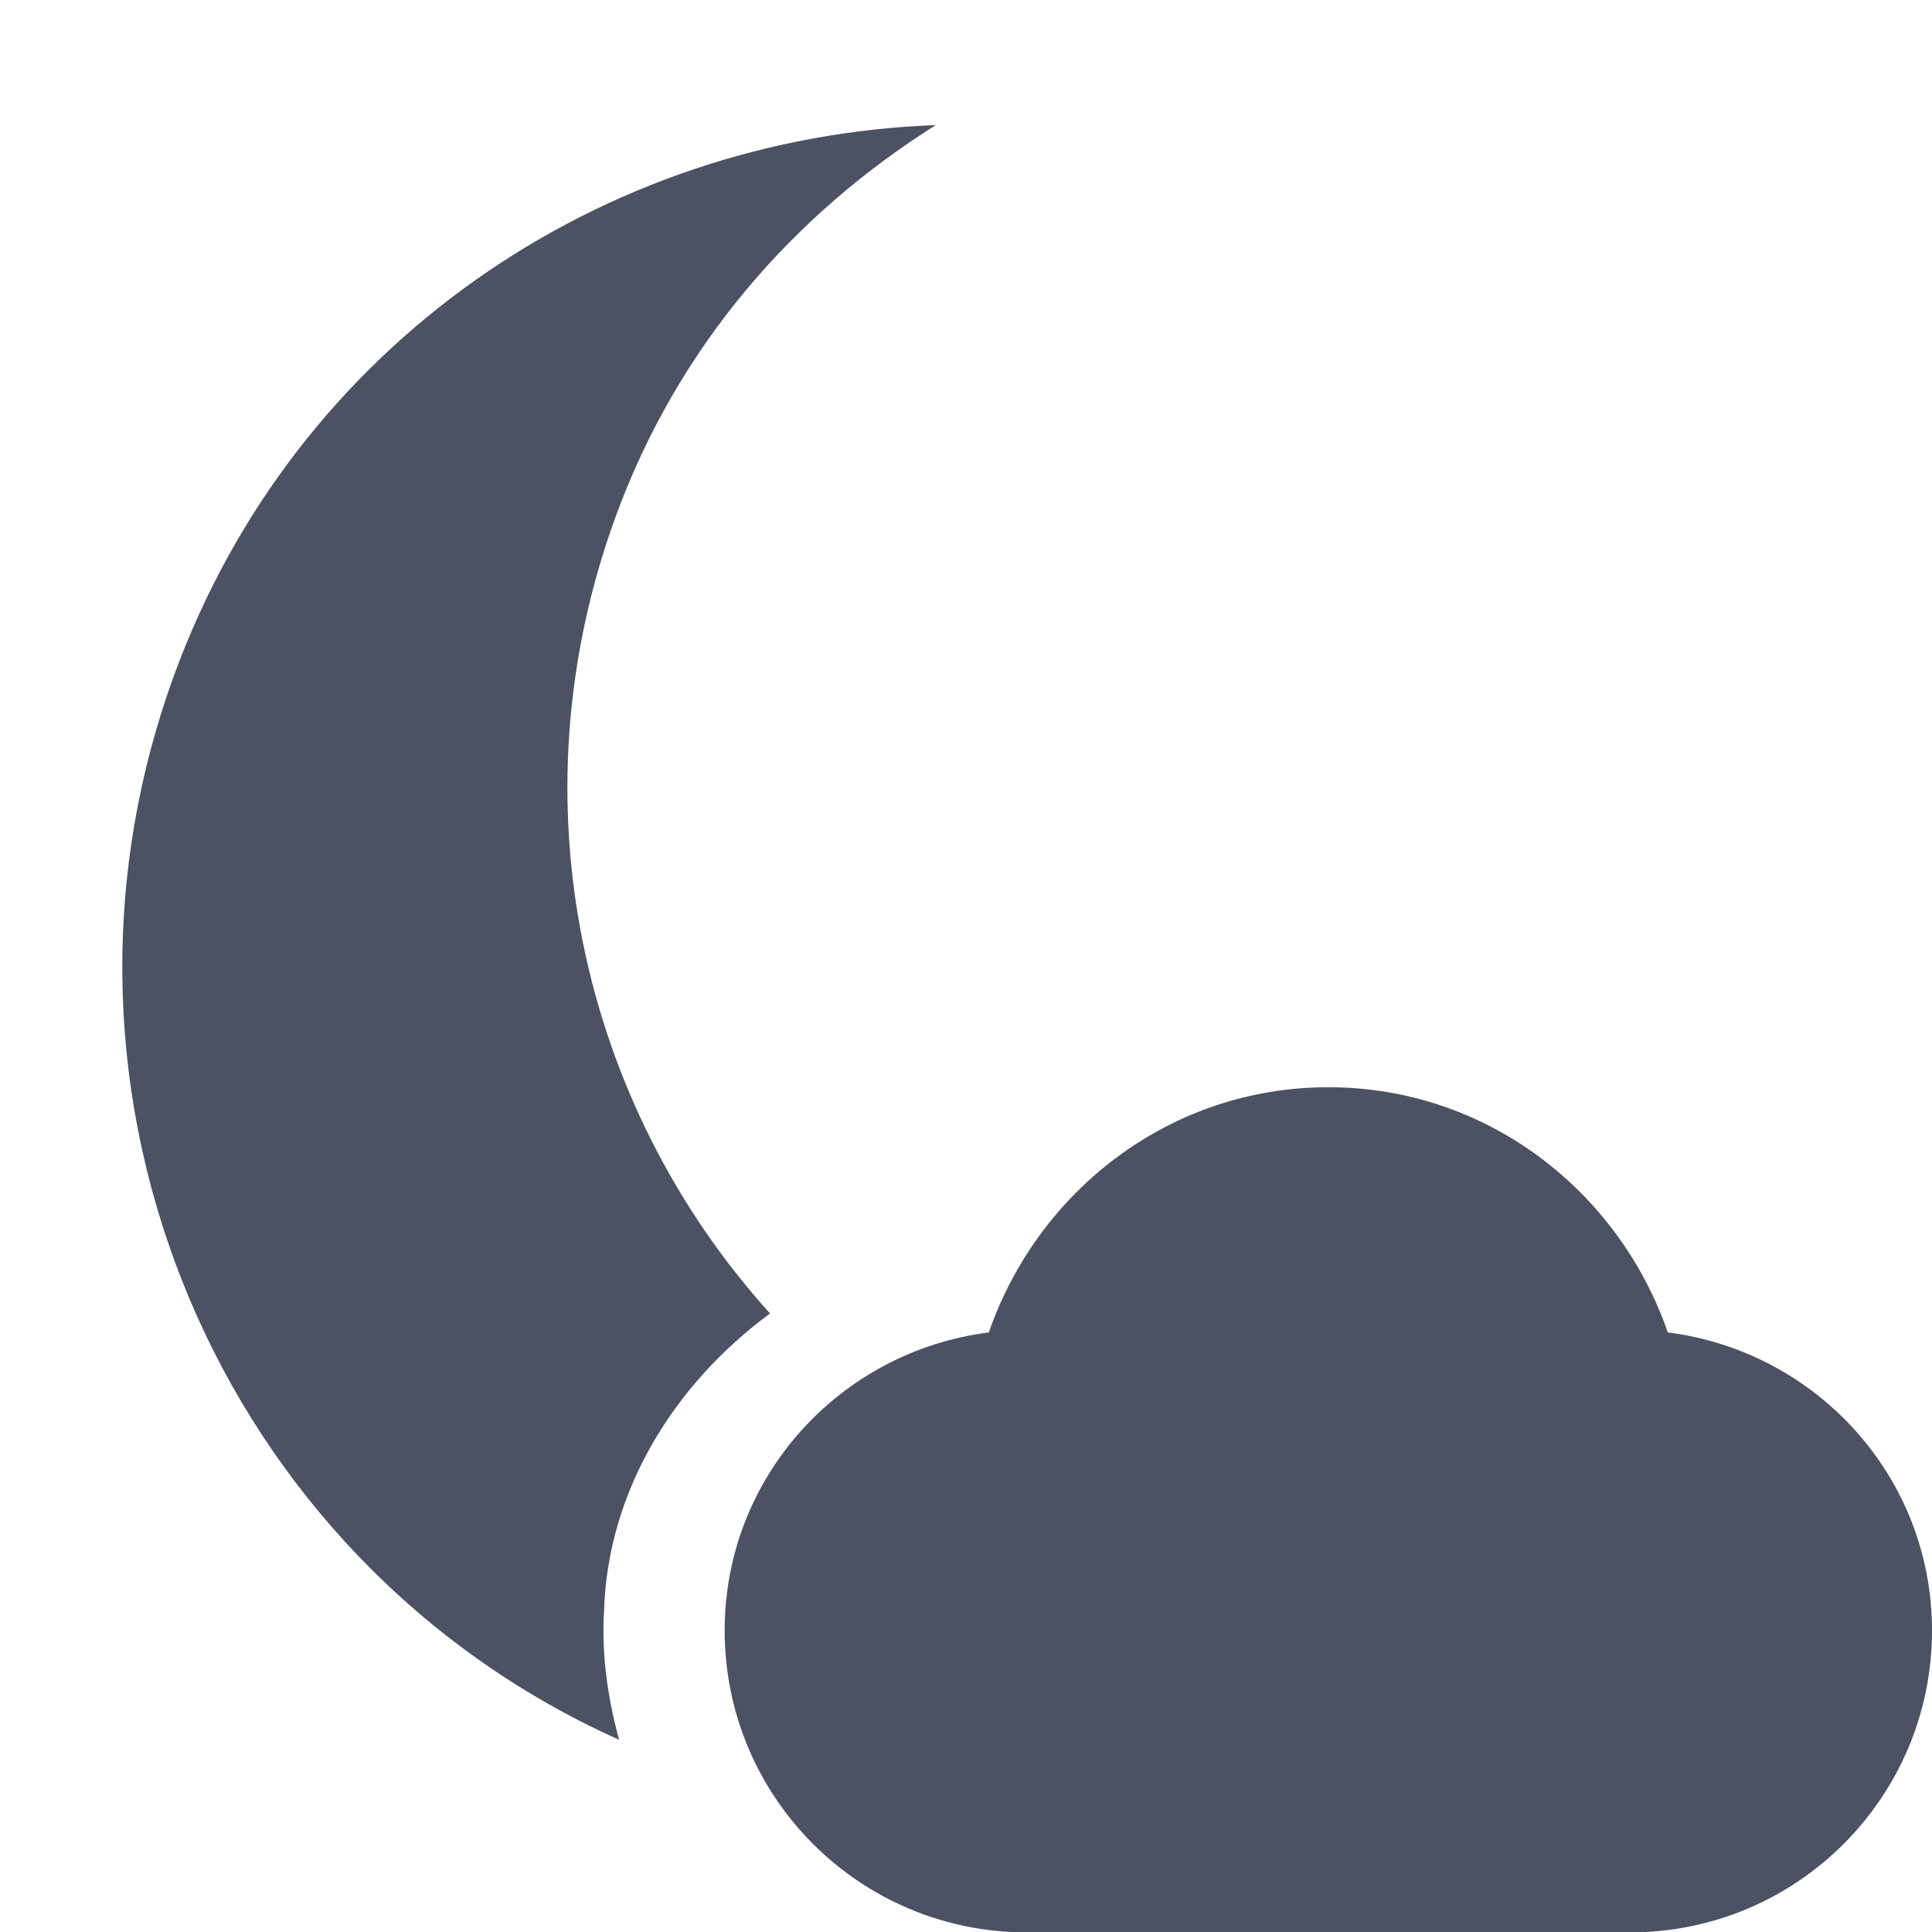
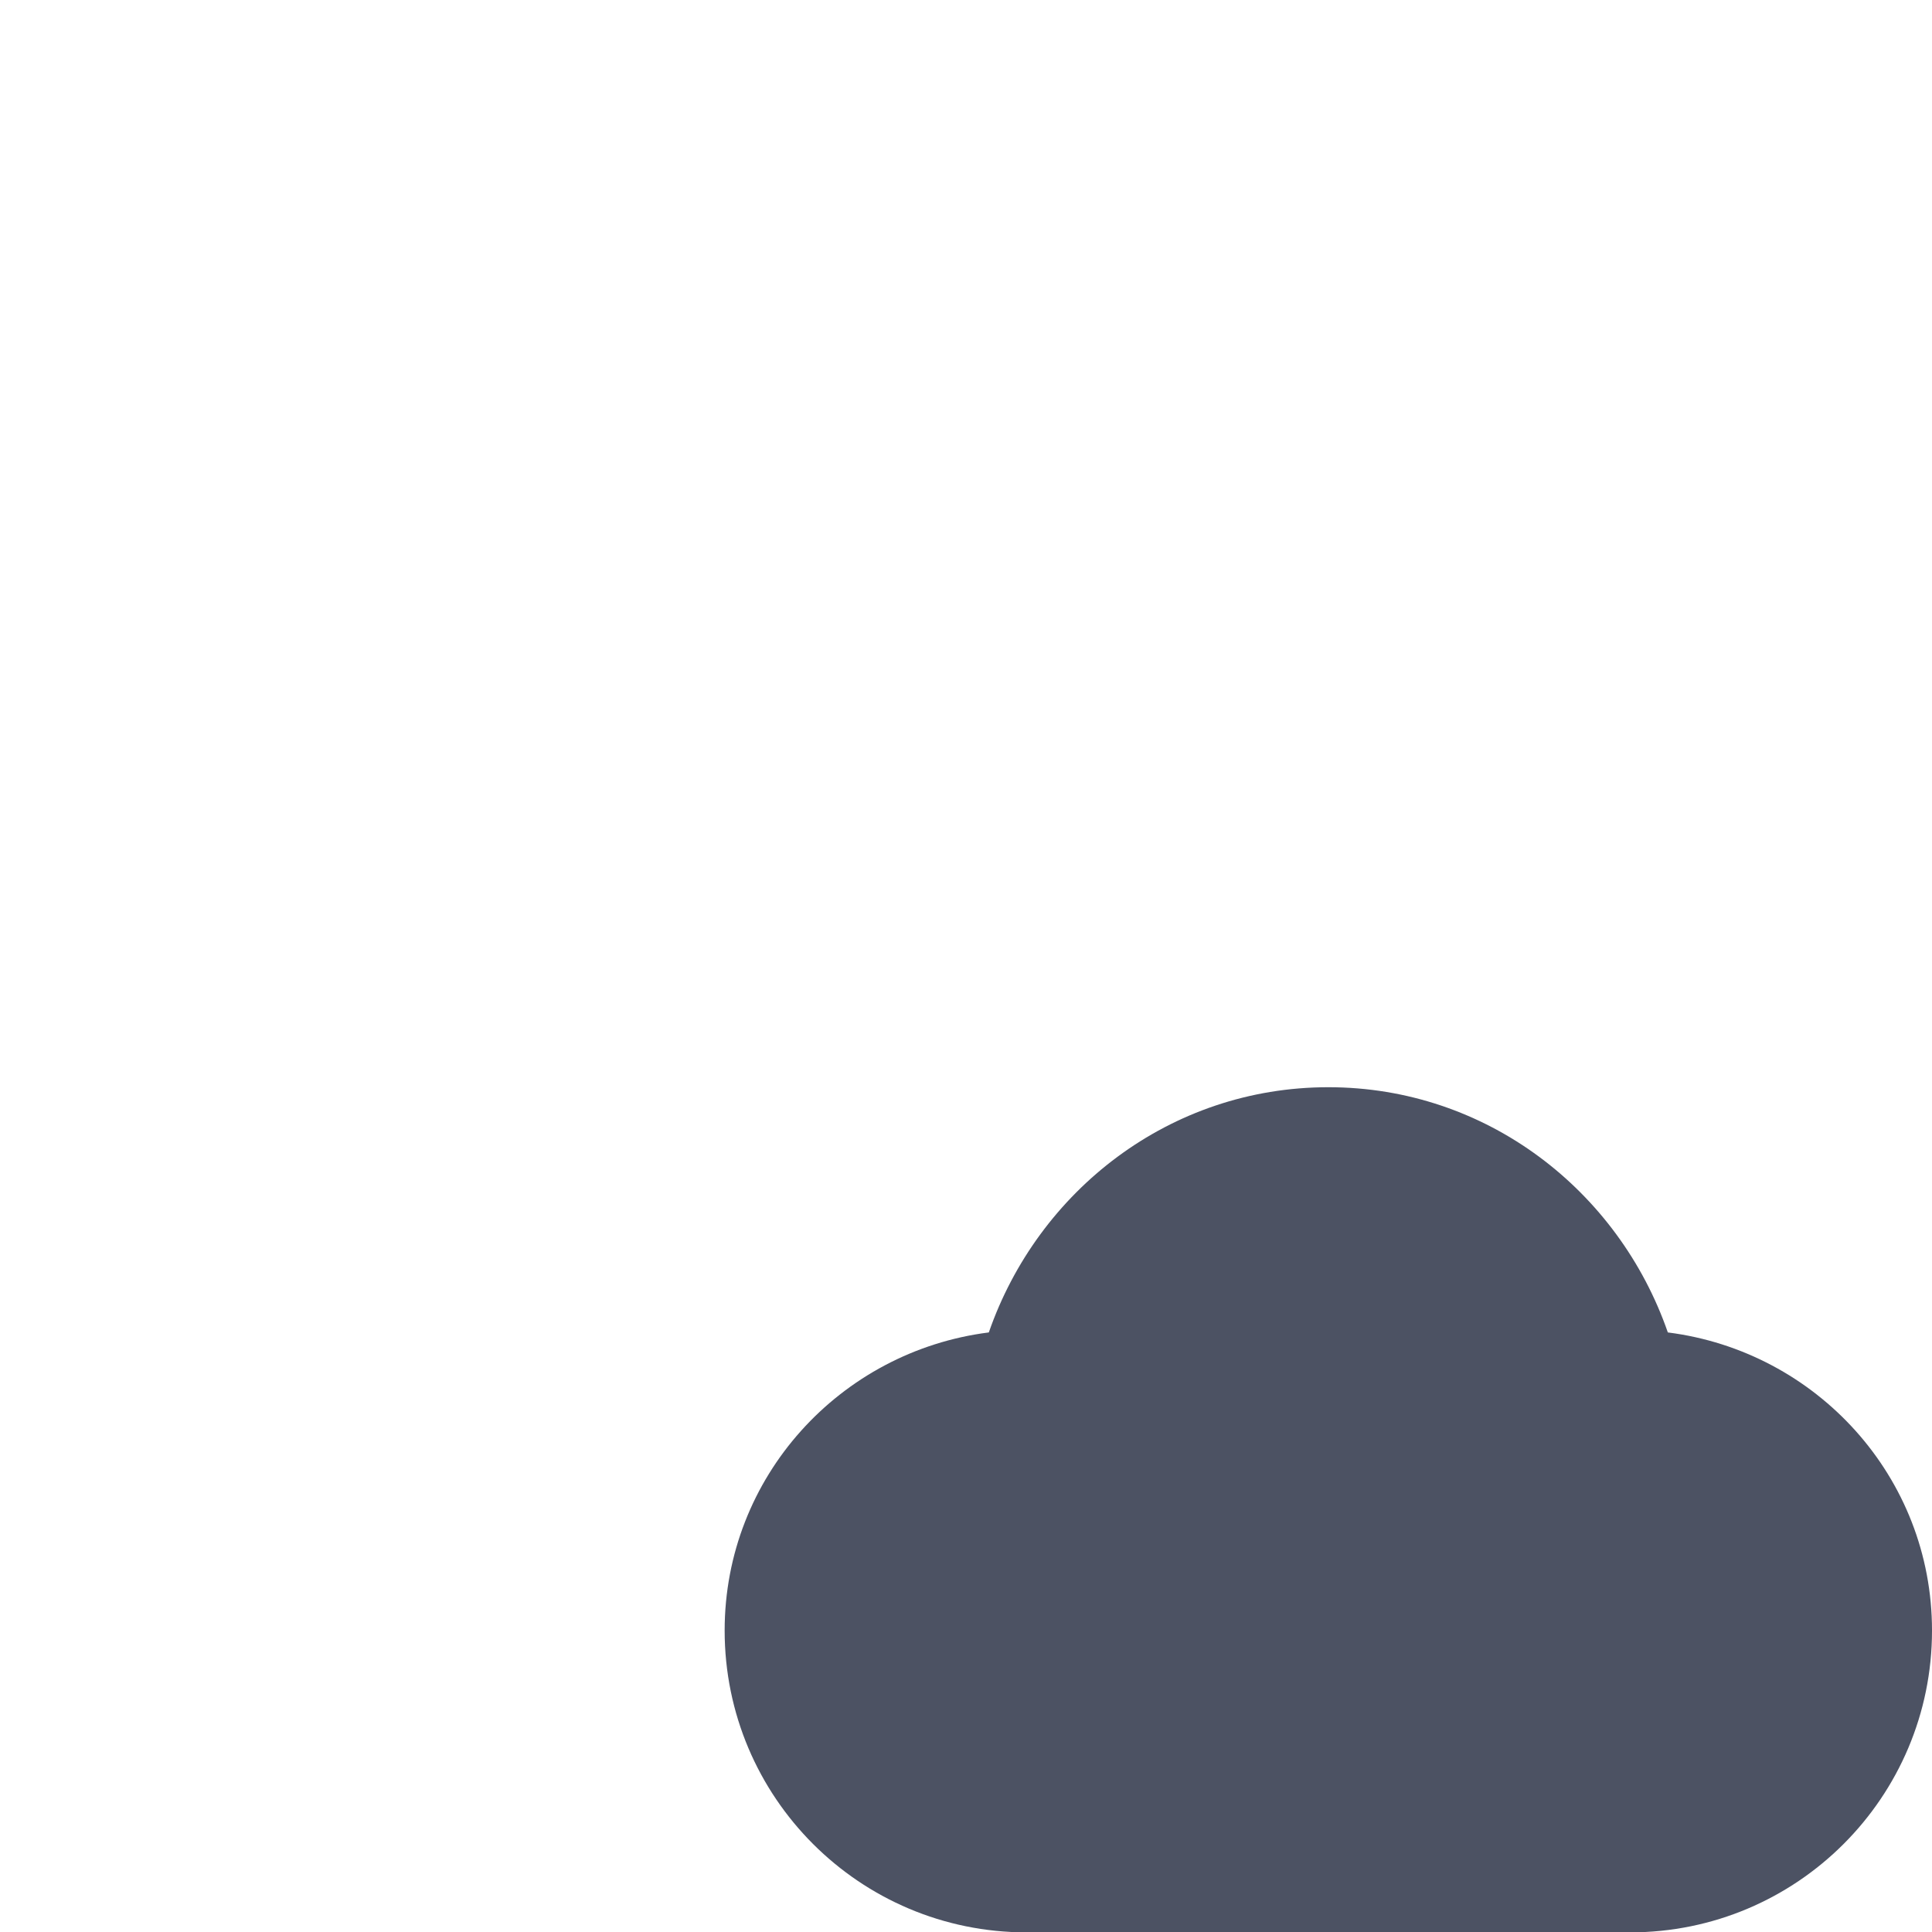
<svg xmlns="http://www.w3.org/2000/svg" width="16.002" height="16.005">
  <g fill="#4c5263">
-     <path d="m 452.75,-333.969 c -2.763,0.101 -5.309,1.805 -6.312,4.562 -1.264,3.472 0.369,7.325 3.688,8.812 -0.093,-0.337 -0.147,-0.707 -0.125,-1.062 0.028,-1.001 0.584,-1.887 1.375,-2.469 -1.567,-1.733 -2.136,-4.246 -1.281,-6.594 0.514,-1.413 1.474,-2.508 2.656,-3.25 z" style="marker:none" color="#bebebe" overflow="visible" transform="translate(-444.998 335.005)" />
    <path d="m 456,-326 c -1.312,0 -2.405,0.858 -2.812,2.031 -1.231,0.156 -2.188,1.196 -2.188,2.469 0,1.381 1.119,2.5 2.5,2.5 h 2.5 2.5 c 1.381,0 2.5,-1.119 2.5,-2.5 0,-1.273 -0.957,-2.313 -2.188,-2.469 C 458.405,-325.142 457.312,-326 456,-326 Z" transform="translate(-444.998 335.005)" />
  </g>
</svg>